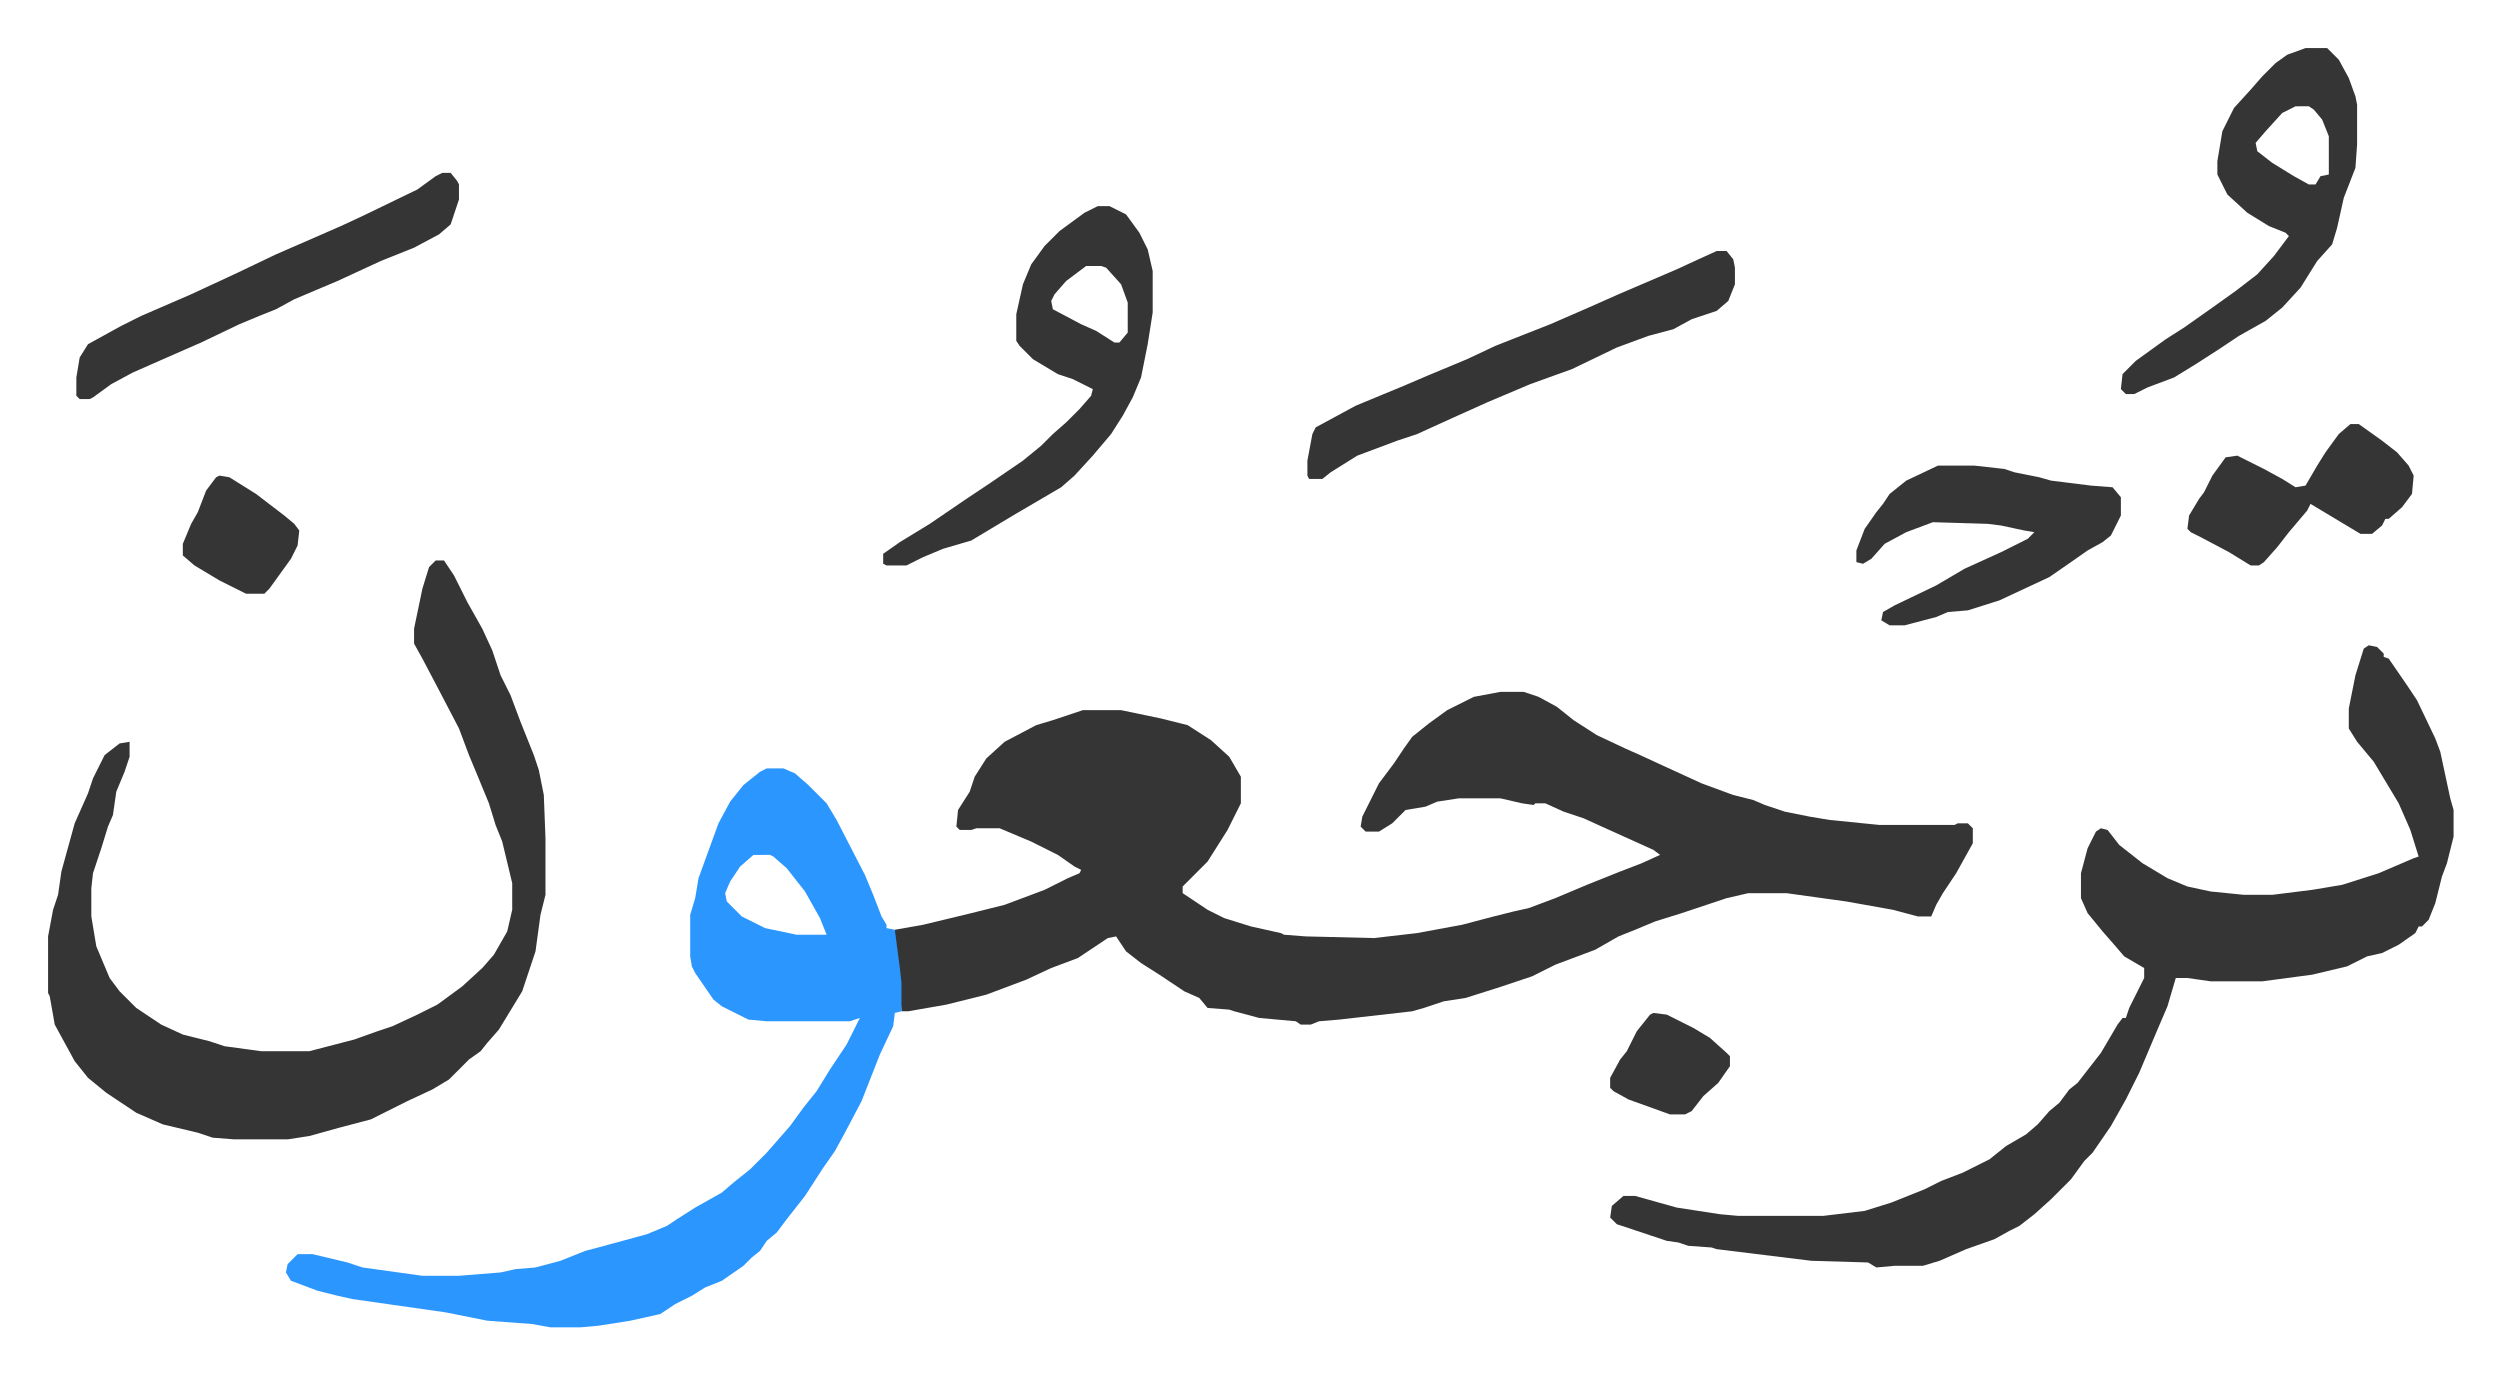
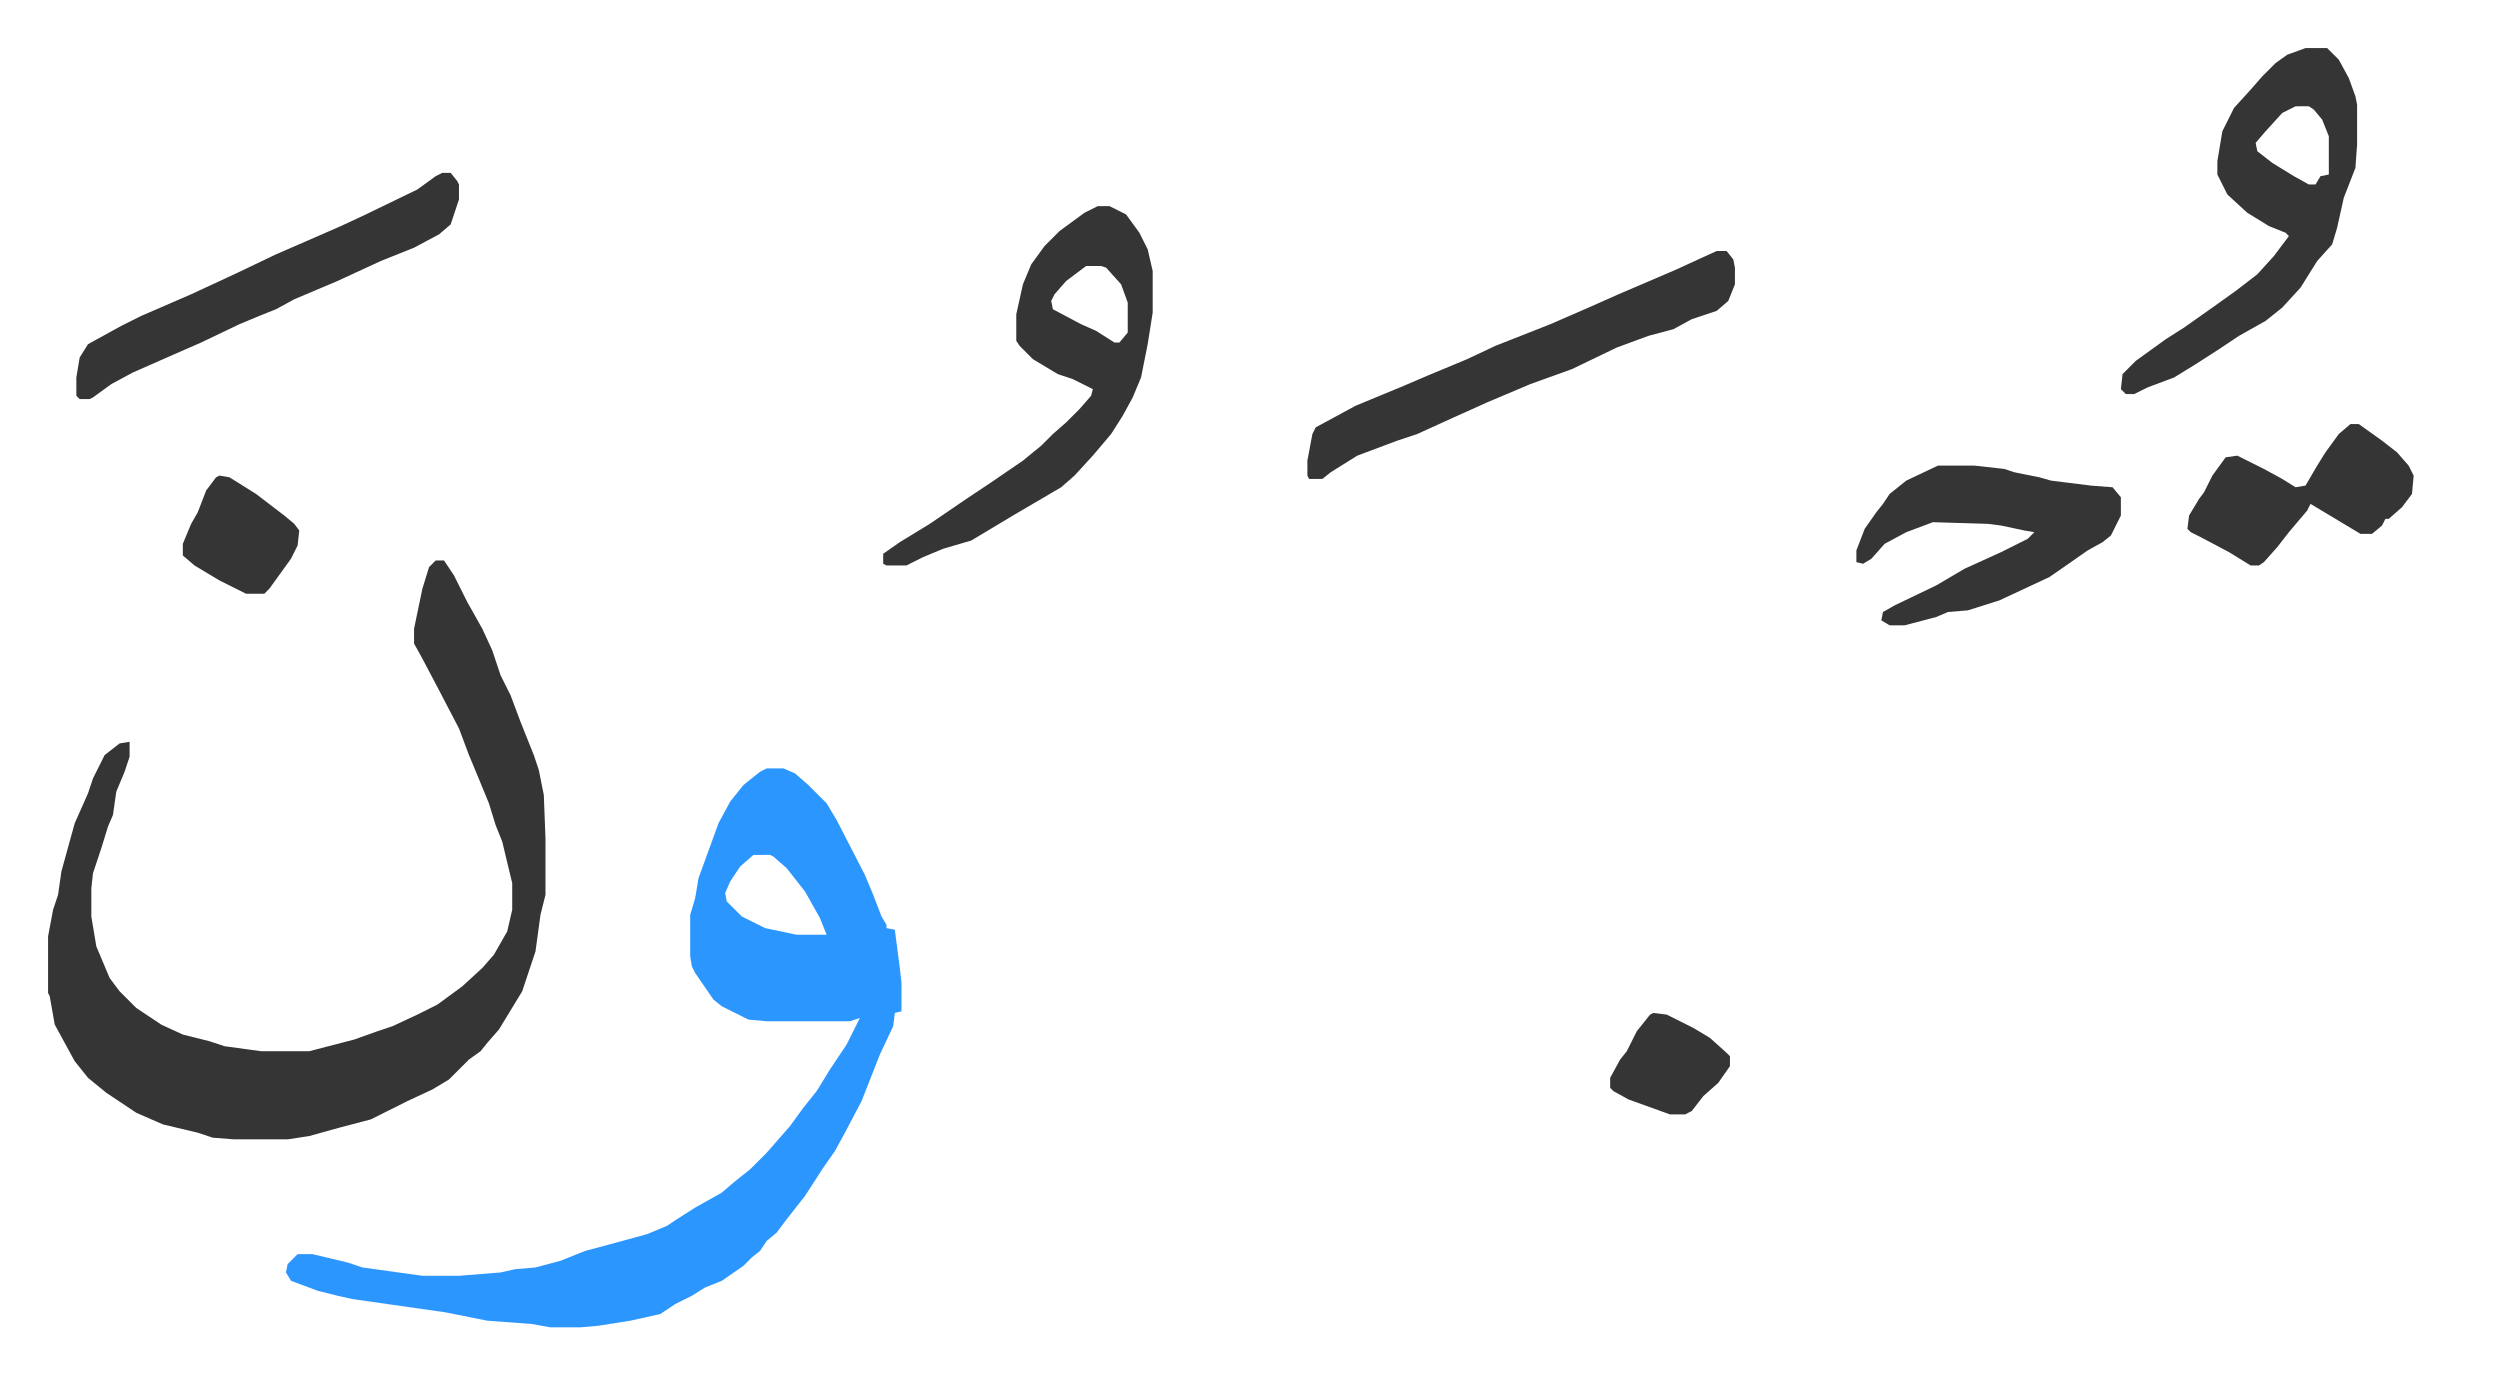
<svg xmlns="http://www.w3.org/2000/svg" role="img" viewBox="-28.90 350.10 1502.80 825.80">
-   <path fill="#353535" id="rule_normal" d="M873 766h14l9 3 11 6 10 8 14 9 17 8 9 4 13 6 24 11 19 7 12 3 7 3 12 4 15 3 12 2 30 3h45l2-1h6l3 3v9l-10 18-8 12-4 7-3 7h-8l-15-4-28-5-36-5h-23l-13 3-27 9-16 5-12 5-10 4-14 8-24 9-14 7-12 4-9 3-19 6-13 2-12 4-7 2-44 5-12 1-5 2h-6l-3-2-22-2-15-4-3-1-13-1-5-6-9-4-15-10-11-7-9-7-6-9-5 1-18 12-16 6-15 7-24 9-24 6-23 4h-4l-2-26-2-17v-6l17-3 29-7 20-5 8-3 16-6 14-7 7-3 1-2-4-2-10-7-16-8-19-8h-14l-3 1h-7l-2-2 1-10 7-11 3-9 7-11 11-10 19-10 10-3 9-3 9-3h23l24 5 16 4 14 9 11 10 7 12v16l-8 16-12 19-15 15v4l15 10 10 5 16 5 18 4 2 1 13 1 41 1 26-3 27-5 19-5 12-3 9-2 16-6 19-8 20-8 13-5 11-5-4-3-31-14-11-5-12-4-11-5h-6l-1 1-7-1-13-3h-25l-13 2-7 3-12 2-8 8-8 5h-8l-3-3 1-6 10-20 9-12 6-9 5-7 10-8 11-8 16-8zm522-28l5 1 4 4v2l3 1 11 16 6 9 11 23 3 8 6 28 2 7v16l-4 16-3 8-4 16-4 10-4 4h-2l-2 4-10 7-10 5-9 2-12 6-21 5-30 4h-31l-14-2h-7l-5 17-6 14-11 26-8 16-9 16-11 16-5 5-8 11-7 7-5 5-10 9-9 7-6 3-9 5-17 6-16 7-10 3h-17l-11 1-5-3-34-1-57-7-3-1-14-1-6-2-7-1-9-3-21-7-4-4 1-7 7-6h7l25 7 26 4 11 1h51l25-3 16-5 20-8 10-5 13-5 16-8 10-8 12-7 7-6 7-8 6-5 6-8 5-4 7-9 7-9 10-17 3-4h2l2-6 8-16 1-2v-6l-12-7-6-7-7-8-9-11-4-9v-15l4-15 5-10 3-2 4 1 7 9 14 11 15 9 12 5 14 3 20 2h17l24-3 18-3 22-7 21-9 3-1-5-16-7-16-15-25-10-12-5-8v-12l4-20 5-16z" />
  <path fill="#2c96ff" id="rule_madd_permissible_2_4_6" d="M432 812h10l7 3 8 7 11 11 6 10 17 33 5 12 5 13 3 5v2l5 1 3 23 1 9v17l-4 1-1 8-8 17-11 28-10 19-6 11-7 10-11 17-11 14-6 8-6 5-4 6-5 4-5 5-13 9-10 4-8 5-10 5-9 6-18 4-19 3-11 1h-18l-11-2-27-2-25-5-56-8-9-2-12-3-16-6-3-5 1-5 5-5 1-1h9l21 5 9 3 36 5h22l25-2 9-2 12-1 15-4 15-6 15-4 22-6 12-5 6-4 11-7 16-9 7-6 10-8 10-10 7-8 7-8 8-11 8-10 8-13 10-15 8-16-6 2h-50l-11-1-16-8-5-4-11-16-2-4-1-6v-25l3-10 2-12 4-11 8-22 7-13 8-10 10-8zm-8 52l-8 7-6 9-3 7 1 5 9 9 14 7 19 4h18l-4-10-9-16-11-14-8-7-2-1z" />
  <path fill="#353535" id="rule_normal" d="M233 687h5l6 9 8 16 9 16 6 13 5 15 6 12 6 16 8 20 3 9 3 15 1 26v34l-3 12-3 22-8 24-14 23-7 8-4 5-7 5-5 5-7 7-10 6-15 7-16 8-6 3-19 5-18 5-13 2h-32l-13-1-9-3-21-5-16-7-18-12-11-9-8-10-12-22-3-17-1-2v-34l3-16 3-9 2-14 8-29 8-18 3-9 7-14 9-7 6-1v9l-3 9-5 12-2 14-3 7-4 13-5 15-1 9v17l3 18 8 19 6 8 10 10 15 10 13 6 16 4 9 3 22 3h29l27-7 14-5 9-3 15-7 12-6 15-11 12-11 7-8 8-14 3-13v-16l-6-25-4-10-4-13-7-17-5-12-6-16-12-23-10-19-5-9v-9l5-24 4-13zm398-213h7l10 5 8 11 5 10 3 13v25l-3 19-4 20-5 12-6 11-7 11-11 13-11 12-8 7-29 17-25 15-17 5-12 5-10 5h-12l-2-1v-6l10-7 18-11 22-15 15-10 19-13 11-9 7-7 8-7 8-8 7-8 1-4-12-6-9-3-15-9-8-8-2-3v-16l4-18 5-12 8-11 9-9 15-11zm-7 36l-12 9-7 8-2 4 1 5 17 9 9 4 11 7h3l5-6v-18l-4-11-9-10-3-1zm733-131h13l7 7 6 11 4 11 1 5v24l-1 14-7 18-4 18-3 10-9 10-10 16-11 12-10 8-16 9-12 8-14 9-13 8-16 6-8 4h-5l-3-3 1-9 8-8 18-13 11-7 17-12 14-10 13-10 10-11 9-12-2-2-10-4-13-8-12-11-6-12v-8l3-18 7-14 10-11 7-8 8-8 7-5zm-6 35l-8 4-10 11-6 7 1 5 9 7 13 8 9 5h4l3-5 5-1v-23l-4-10-5-6-3-2zm-348 87h6l4 5 1 5v10l-4 10-7 6-15 5-11 6-15 4-19 7-27 13-25 9-26 11-20 9-22 10-12 4-24 9-16 10-5 4h-8l-1-2v-9l3-16 2-4 24-13 29-12 14-6 24-10 17-8 33-13 23-10 18-8 35-15 13-6zm133 129h22l18 2 6 2 15 3 7 2 24 3 13 1 5 6v11l-6 12-5 4-9 5-10 7-13 9-30 14-19 6-12 1-7 3-19 5h-9l-5-3 1-5 7-4 25-12 17-10 22-10 16-8 4-4-6-1-14-3-8-1-33-1-16 6-13 7-8 9-5 3-4-1v-7l5-13 7-10 4-5 4-6 10-8zM237 454h5l4 5 1 2v9l-5 15-7 6-15 8-20 8-26 12-26 11-11 6-10 4-12 5-23 11-16 7-25 11-13 7-11 8-2 1h-6l-2-2v-11l2-12 5-8 20-11 12-6 30-13 28-13 23-11 23-10 16-7 15-7 31-15 11-8zm1147 151h5l14 10 9 7 7 8 3 6-1 11-6 8-8 7h-2l-2 4-6 5h-7l-20-12-10-6-2 4-11 13-7 9-8 9-3 2h-5l-13-8-17-9-6-3-2-2 1-8 6-10 3-4 5-10 8-11 7-1 16 8 11 6 8 5 6-1 7-12 5-8 8-11zM103 636l6 1 16 10 17 13 6 5 3 4-1 9-4 8-13 18-3 3h-11l-16-8-15-9-7-6v-7l5-12 4-7 5-13 6-8zm862 323l8 1 16 8 10 6 10 9 2 2v6l-7 10-9 8-7 9-4 2h-9l-25-9-9-5-2-2v-6l6-11 4-5 6-12 8-10z" />
</svg>